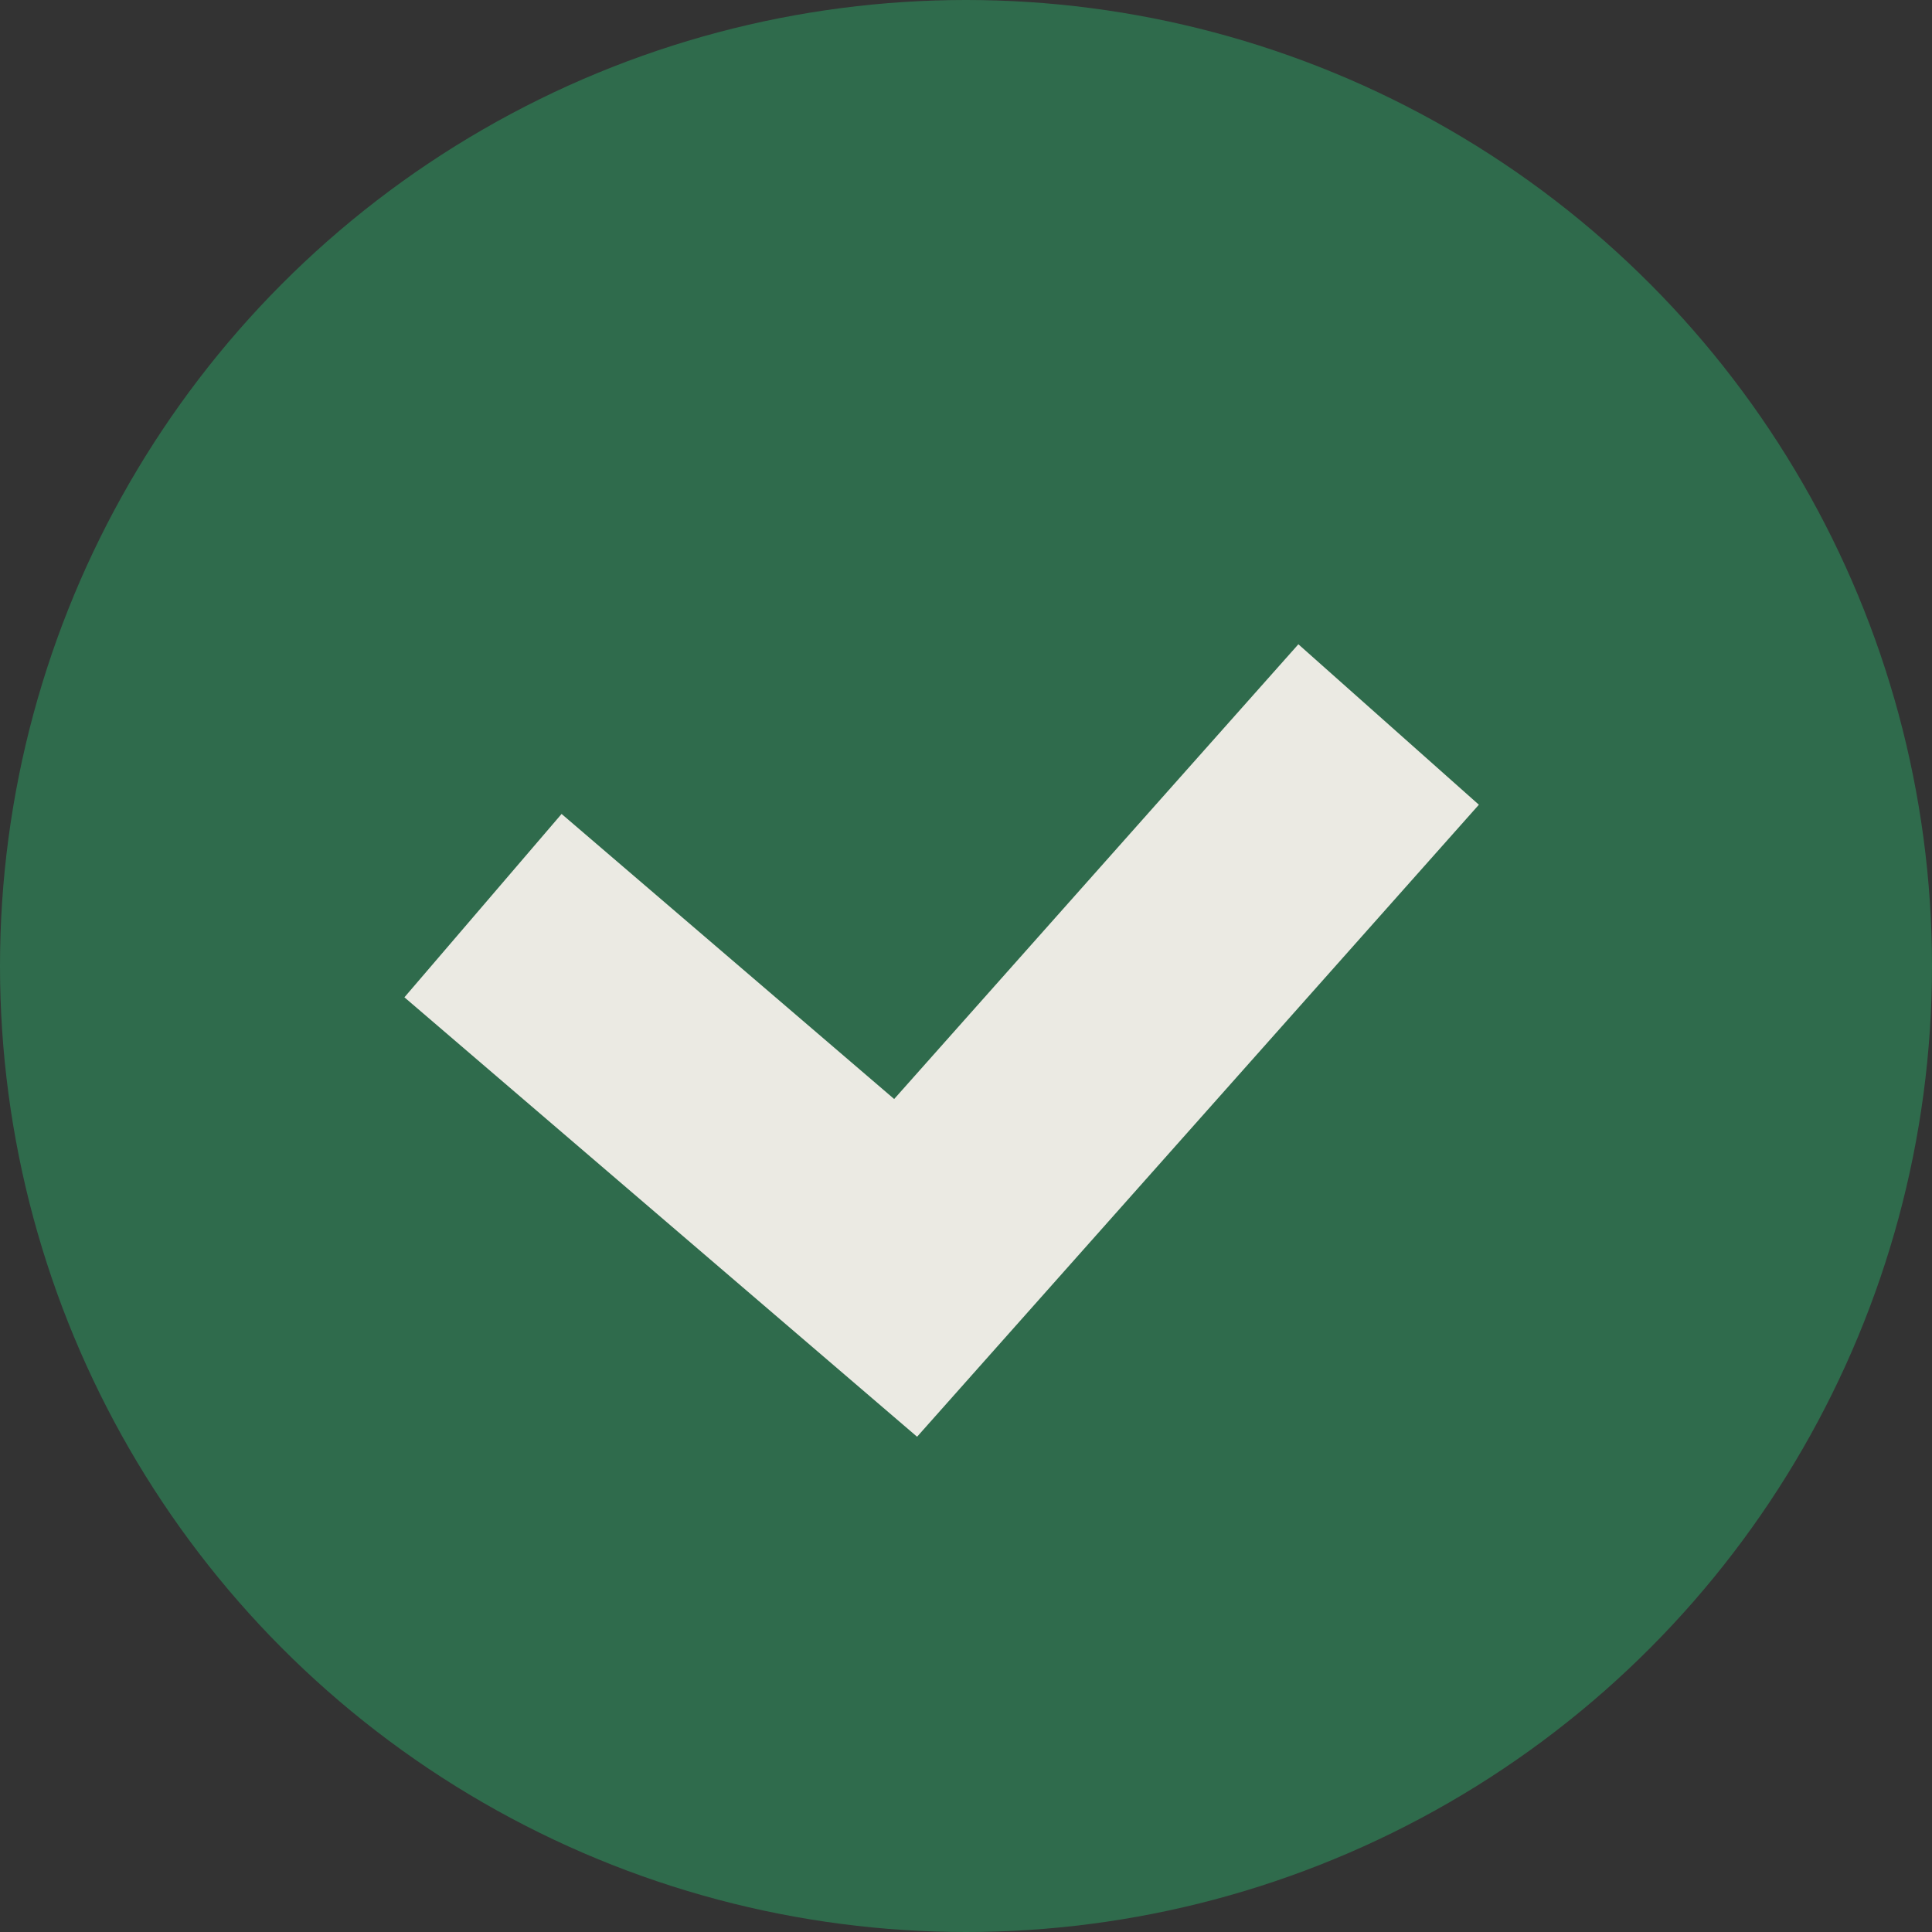
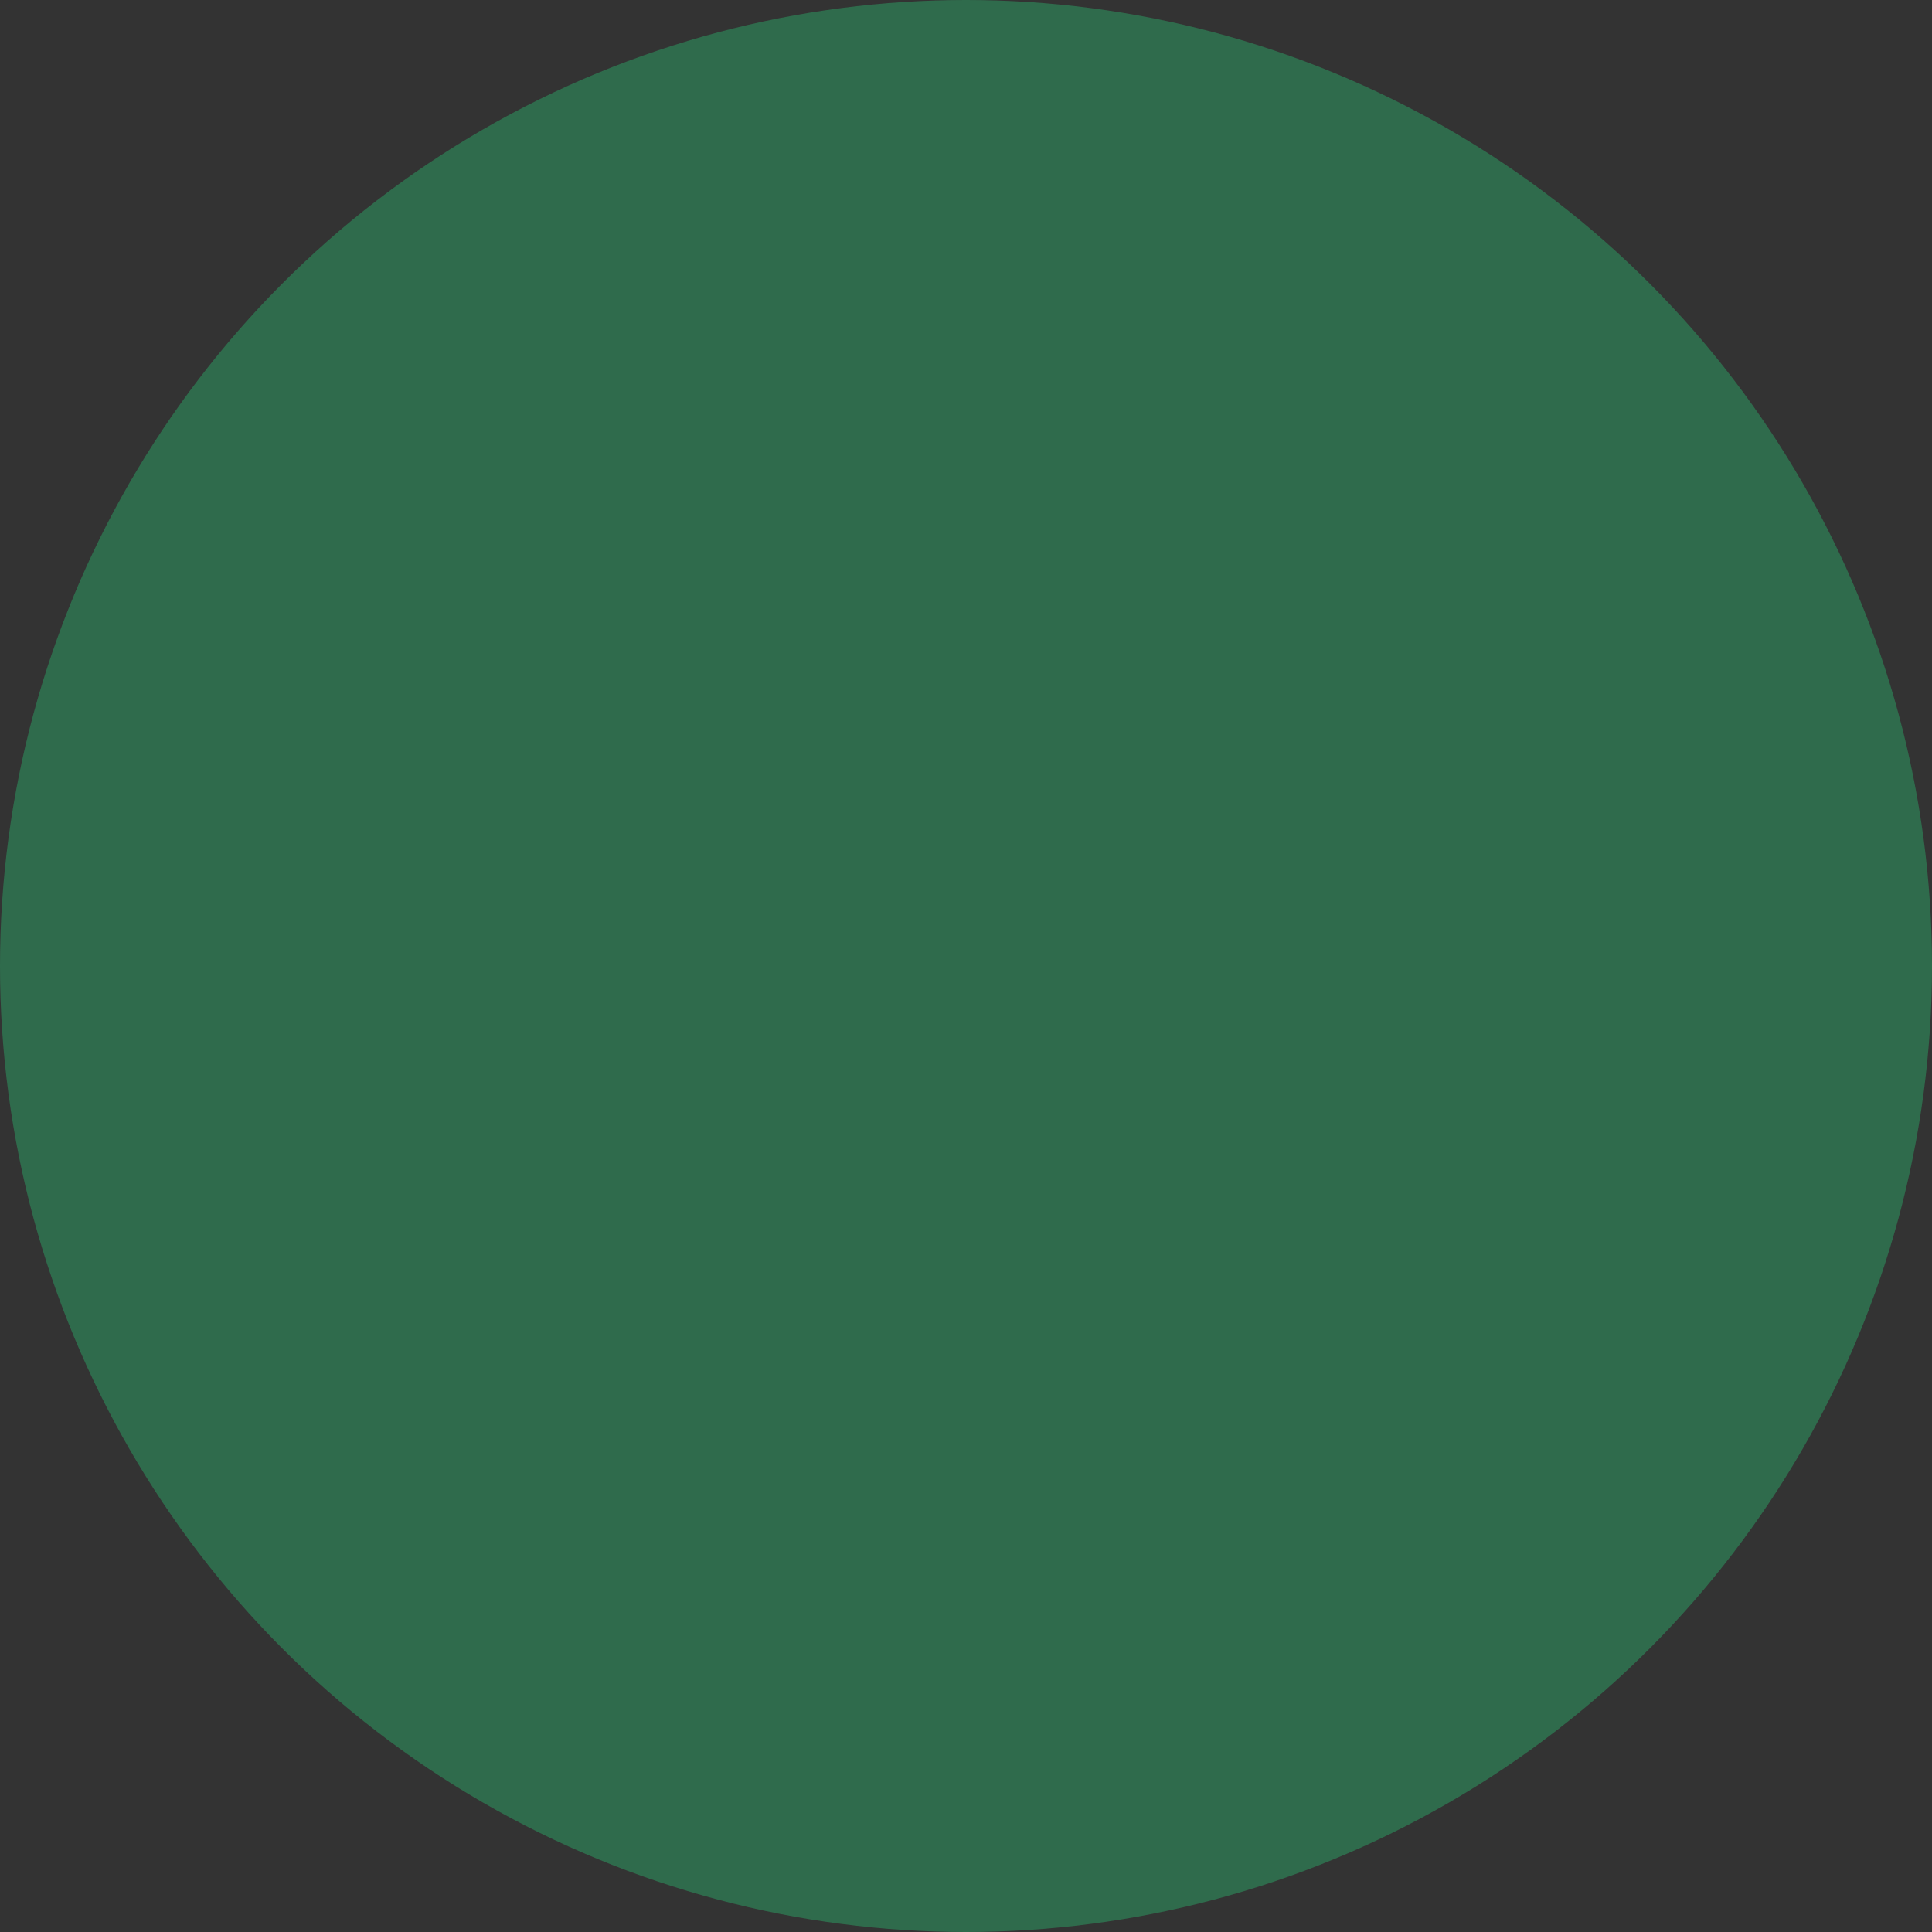
<svg xmlns="http://www.w3.org/2000/svg" width="16" height="16" viewBox="0 0 16 16" fill="none">
  <rect x="0" y="0" width="16" height="16" fill="#333333" stroke="none" />
  <circle cx="8" cy="8" r="8" fill="#2F6B4C" />
-   <path d="M4 7.5L7.5 10.5L11.5 6" stroke="#F8F3EE" stroke-opacity="0.933" stroke-width="2" />
</svg>